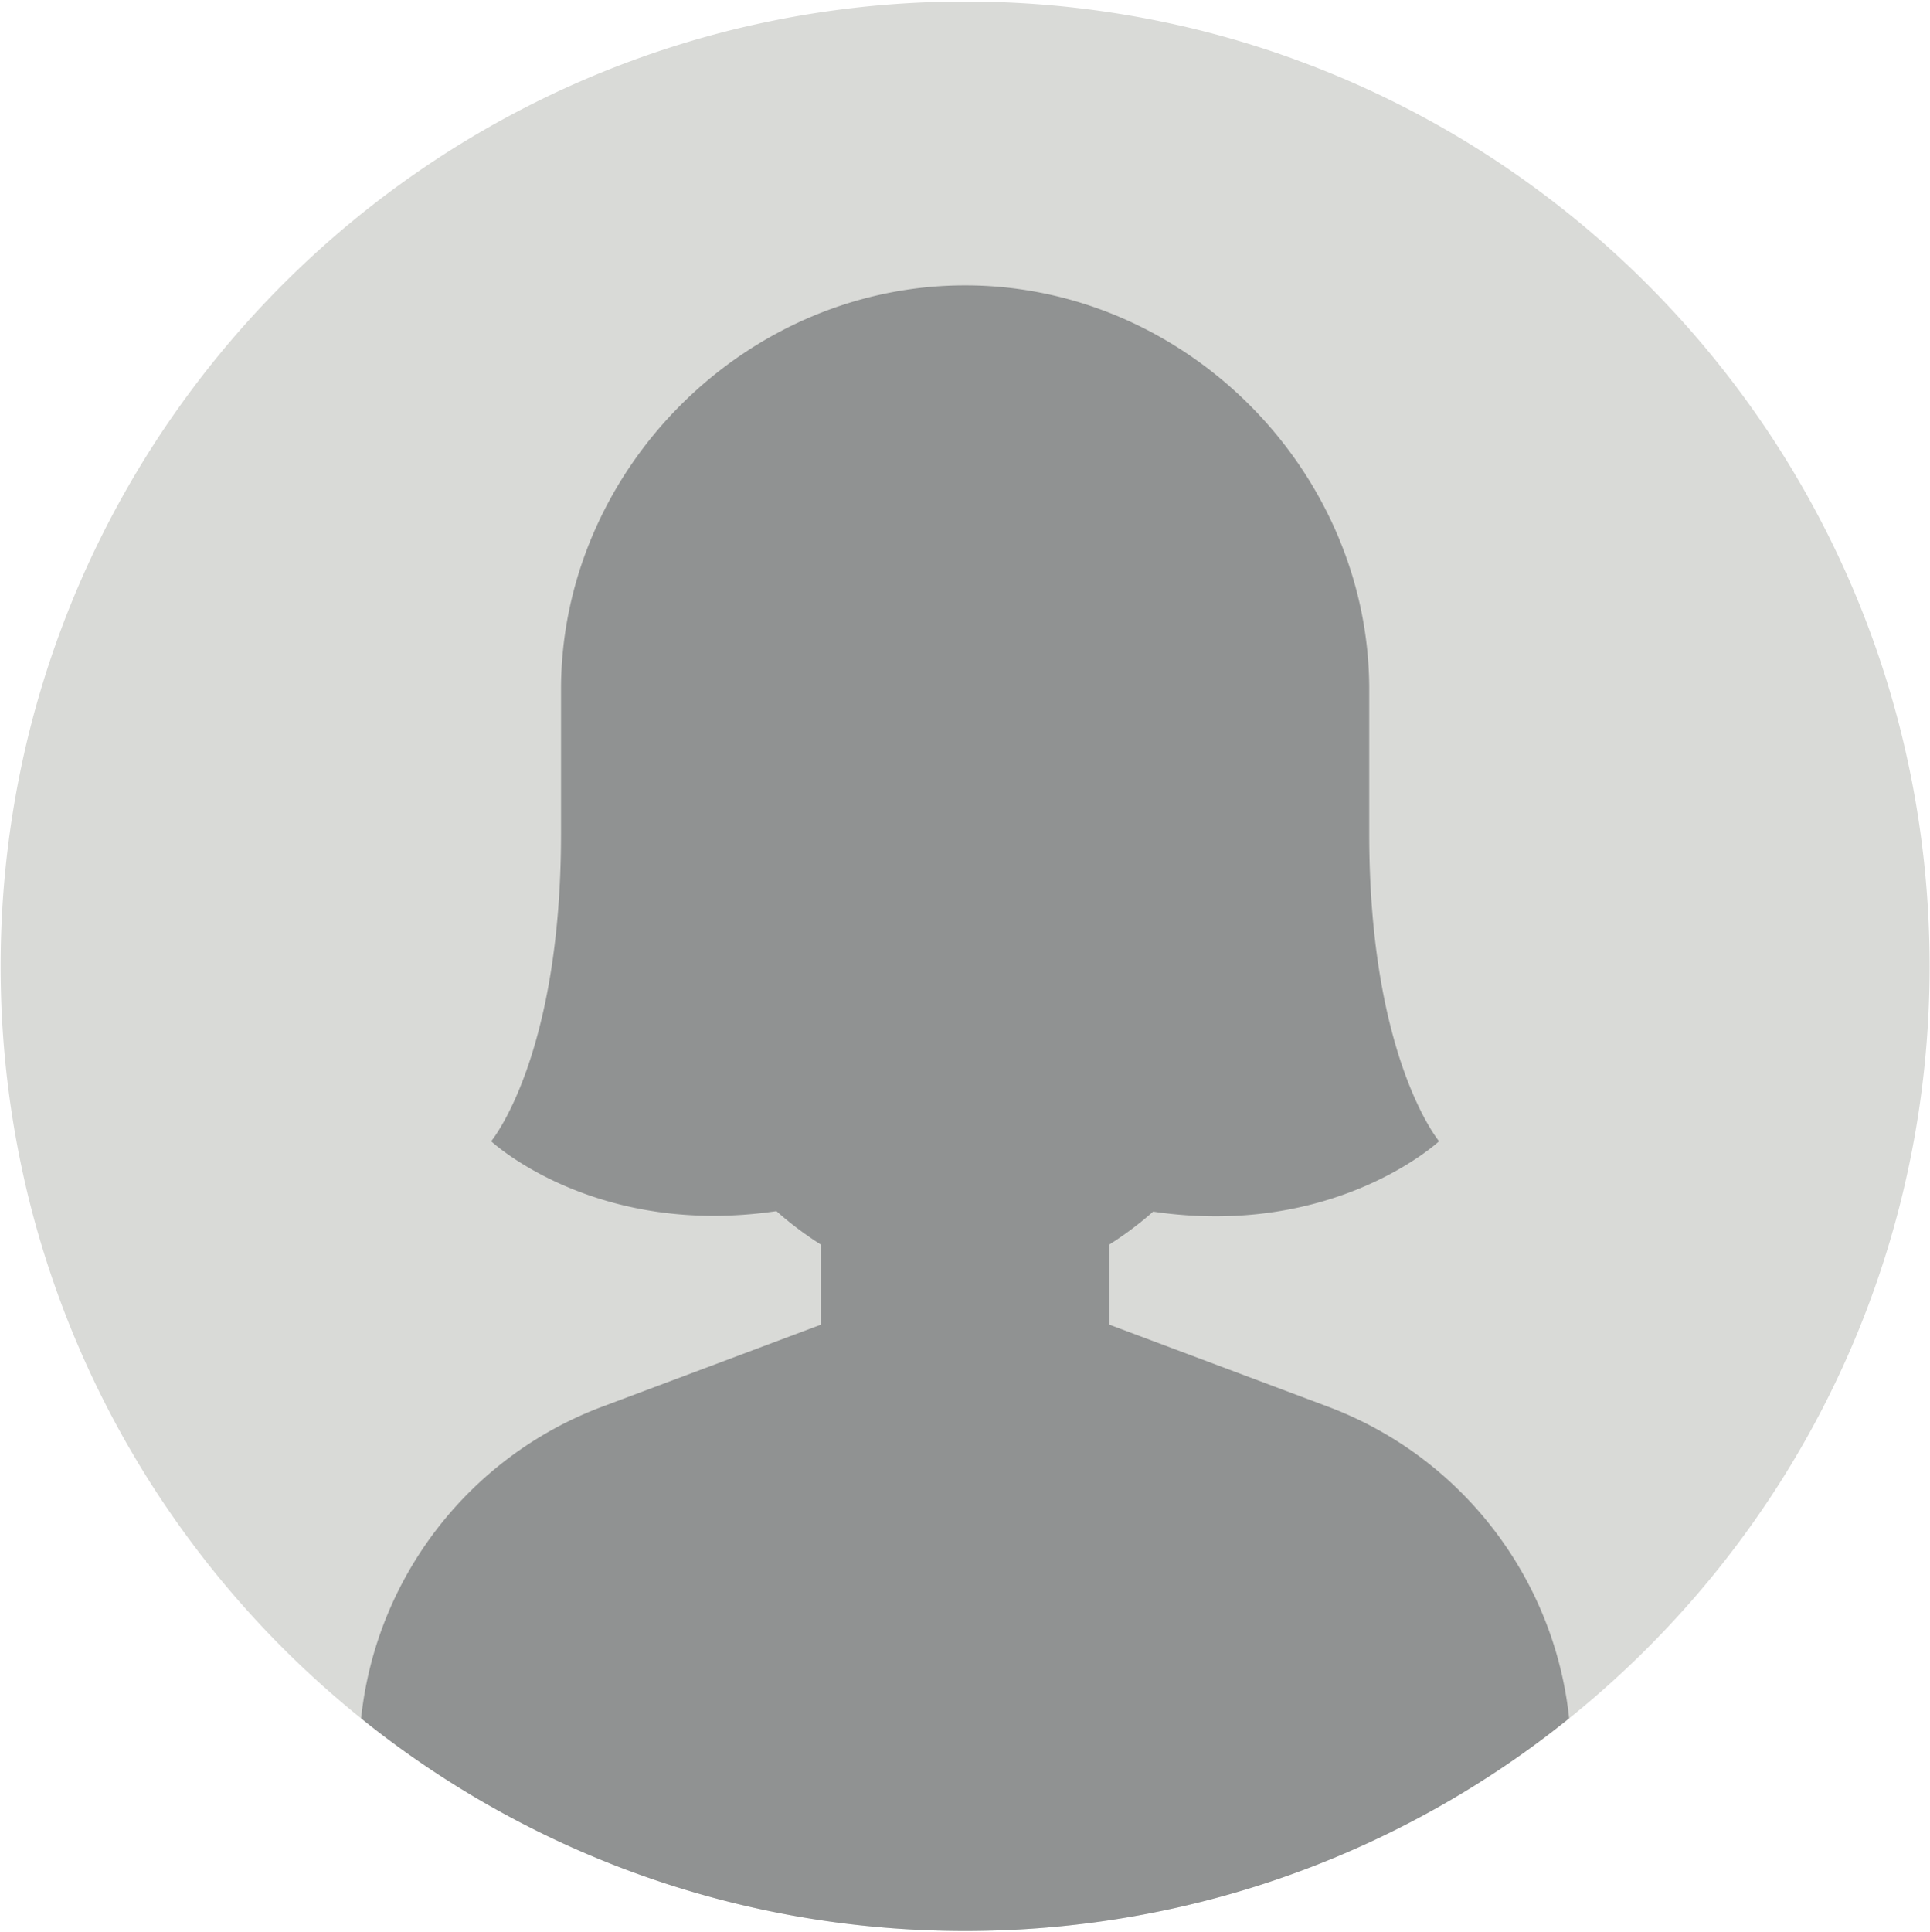
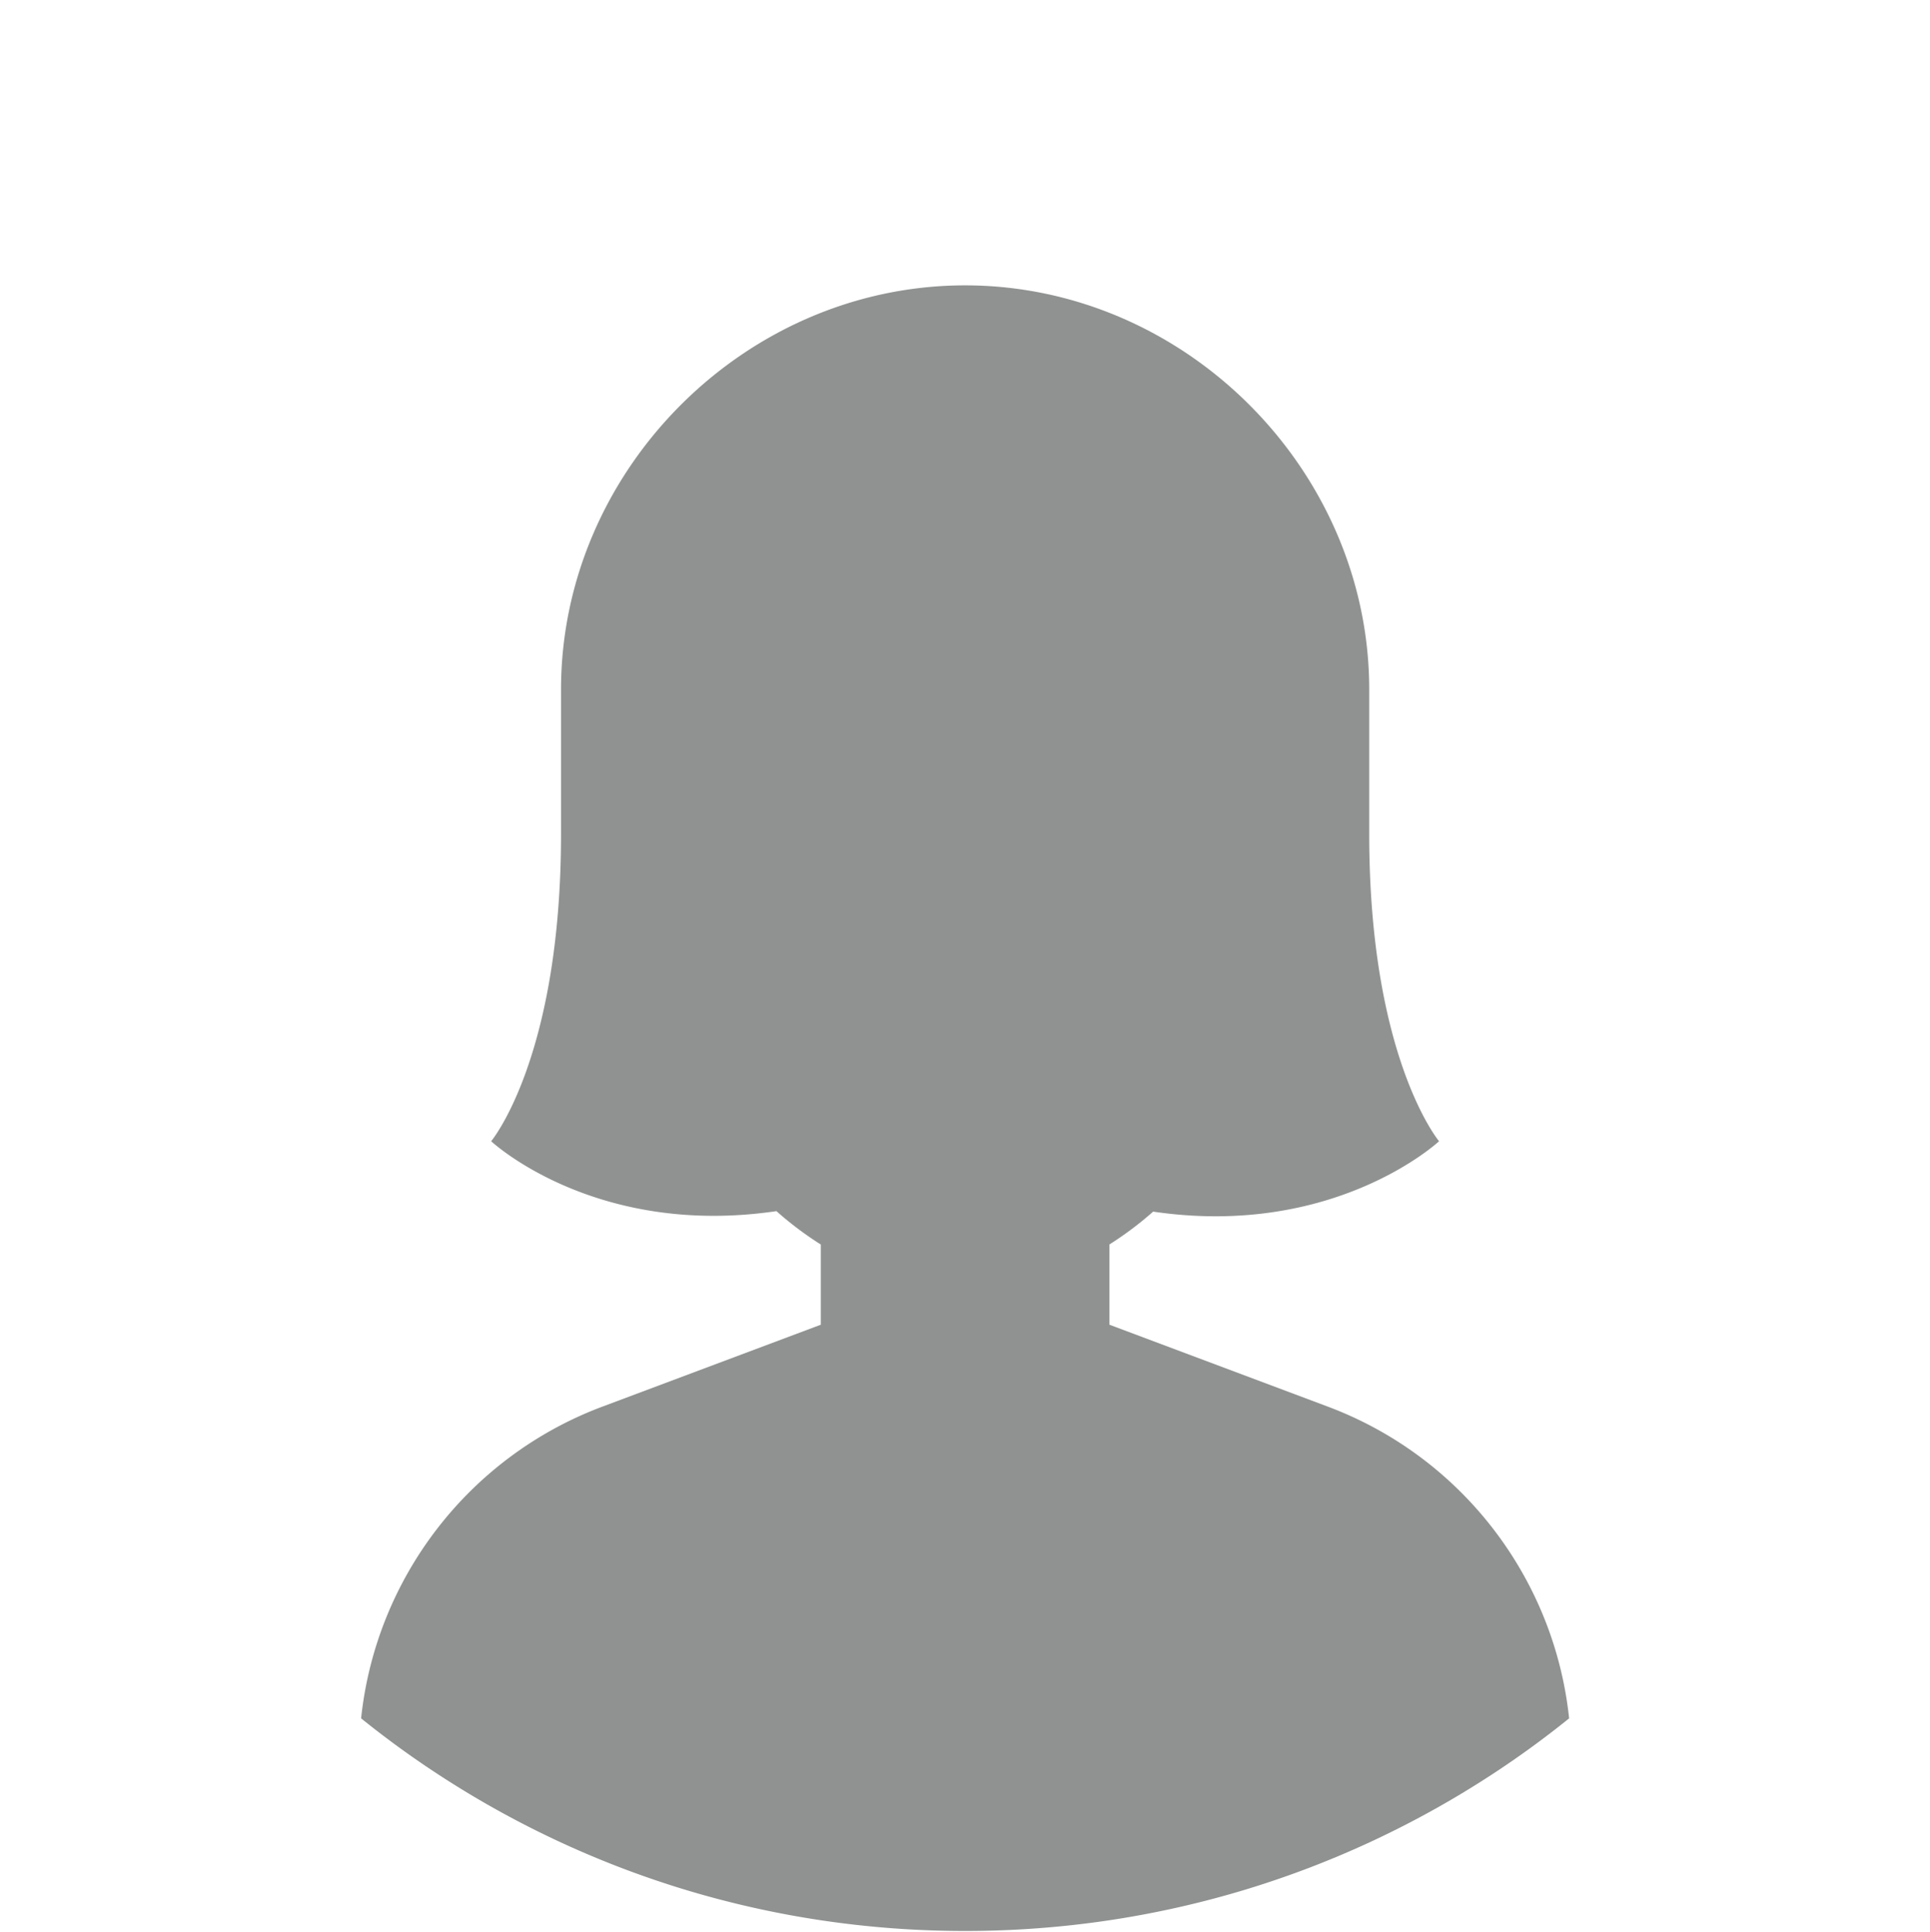
<svg xmlns="http://www.w3.org/2000/svg" width="1224" height="1225" fill="none" viewBox="0 0 1224 1225">
-   <path fill="#D9DAD7" d="M1223.75 612.653c0 171.147-70.3 325.867-183.56 436.877a621 621 0 0 1-30.88 28.26c-4.23 3.61-8.5 7.18-12.83 10.66-.454.38-.893.72-1.347 1.07a601 601 0 0 1-47.213 34.45c-96.4 63.46-211.814 100.36-335.84 100.36-124.04 0-239.453-36.9-335.84-100.36a599 599 0 0 1-47.227-34.45c-.453-.35-.893-.69-1.346-1.07-4.334-3.48-8.6-7.05-12.827-10.66a620 620 0 0 1-30.88-28.26C70.693 938.52.4 783.8.4 612.653.4 274.826 274.253.973 612.08.973c337.813 0 611.67 273.853 611.67 611.68" />
  <path fill="#909292" d="M995.133 1089.52a601 601 0 0 1-47.213 34.45c-96.4 63.46-211.814 100.36-335.84 100.36-124.04 0-239.453-36.9-335.84-100.36a599 599 0 0 1-47.227-34.45c9.387-88.81 68.107-165.814 153.067-197.667l138.48-51.92v-50.84a215.6 215.6 0 0 1-28.147-21.173c-115.293 16.986-180.92-44.32-180.92-44.32s44.254-52.827 44.307-194.627V437.2c0-138.934 116.547-256.267 256.28-256.267S868.36 298.266 868.36 437.2v91.773c.04 141.8 44.293 194.627 44.293 194.627s-66.04 61.6-181.333 44.626c-8.36 7.4-17.573 14.4-27.72 20.827v50.88l138.48 51.92c84.946 31.853 143.667 108.857 153.053 197.667" />
</svg>